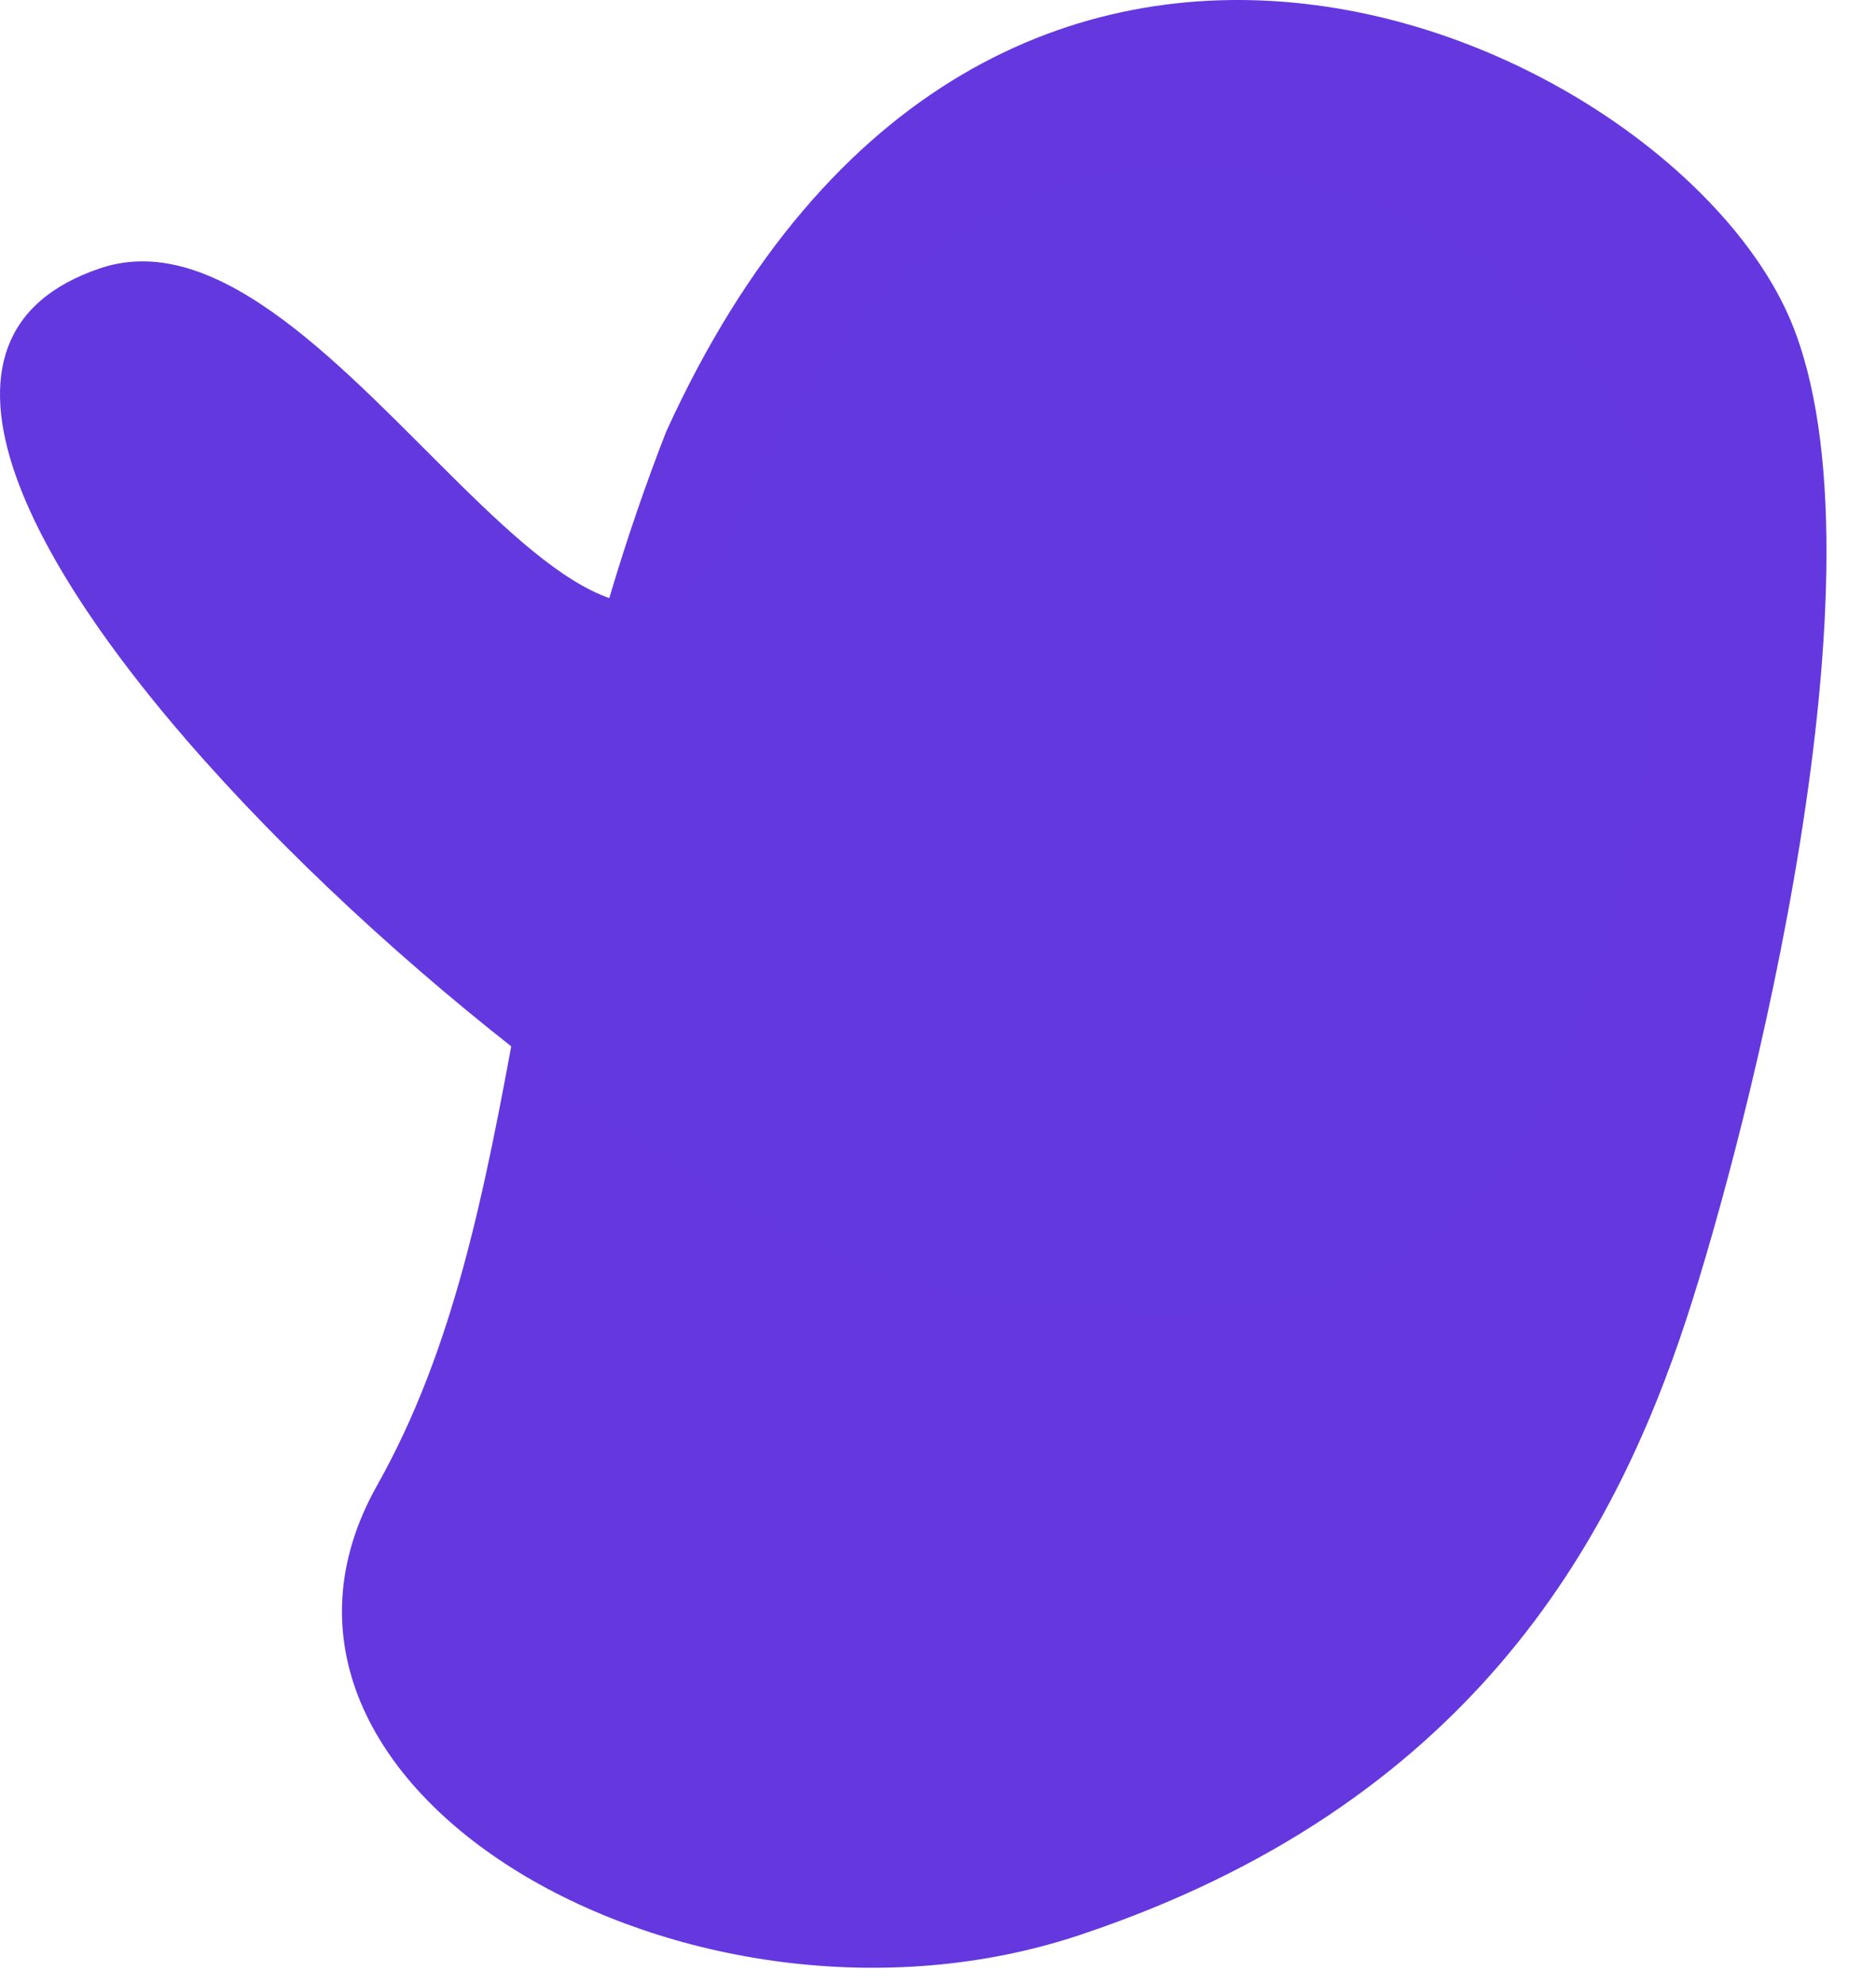
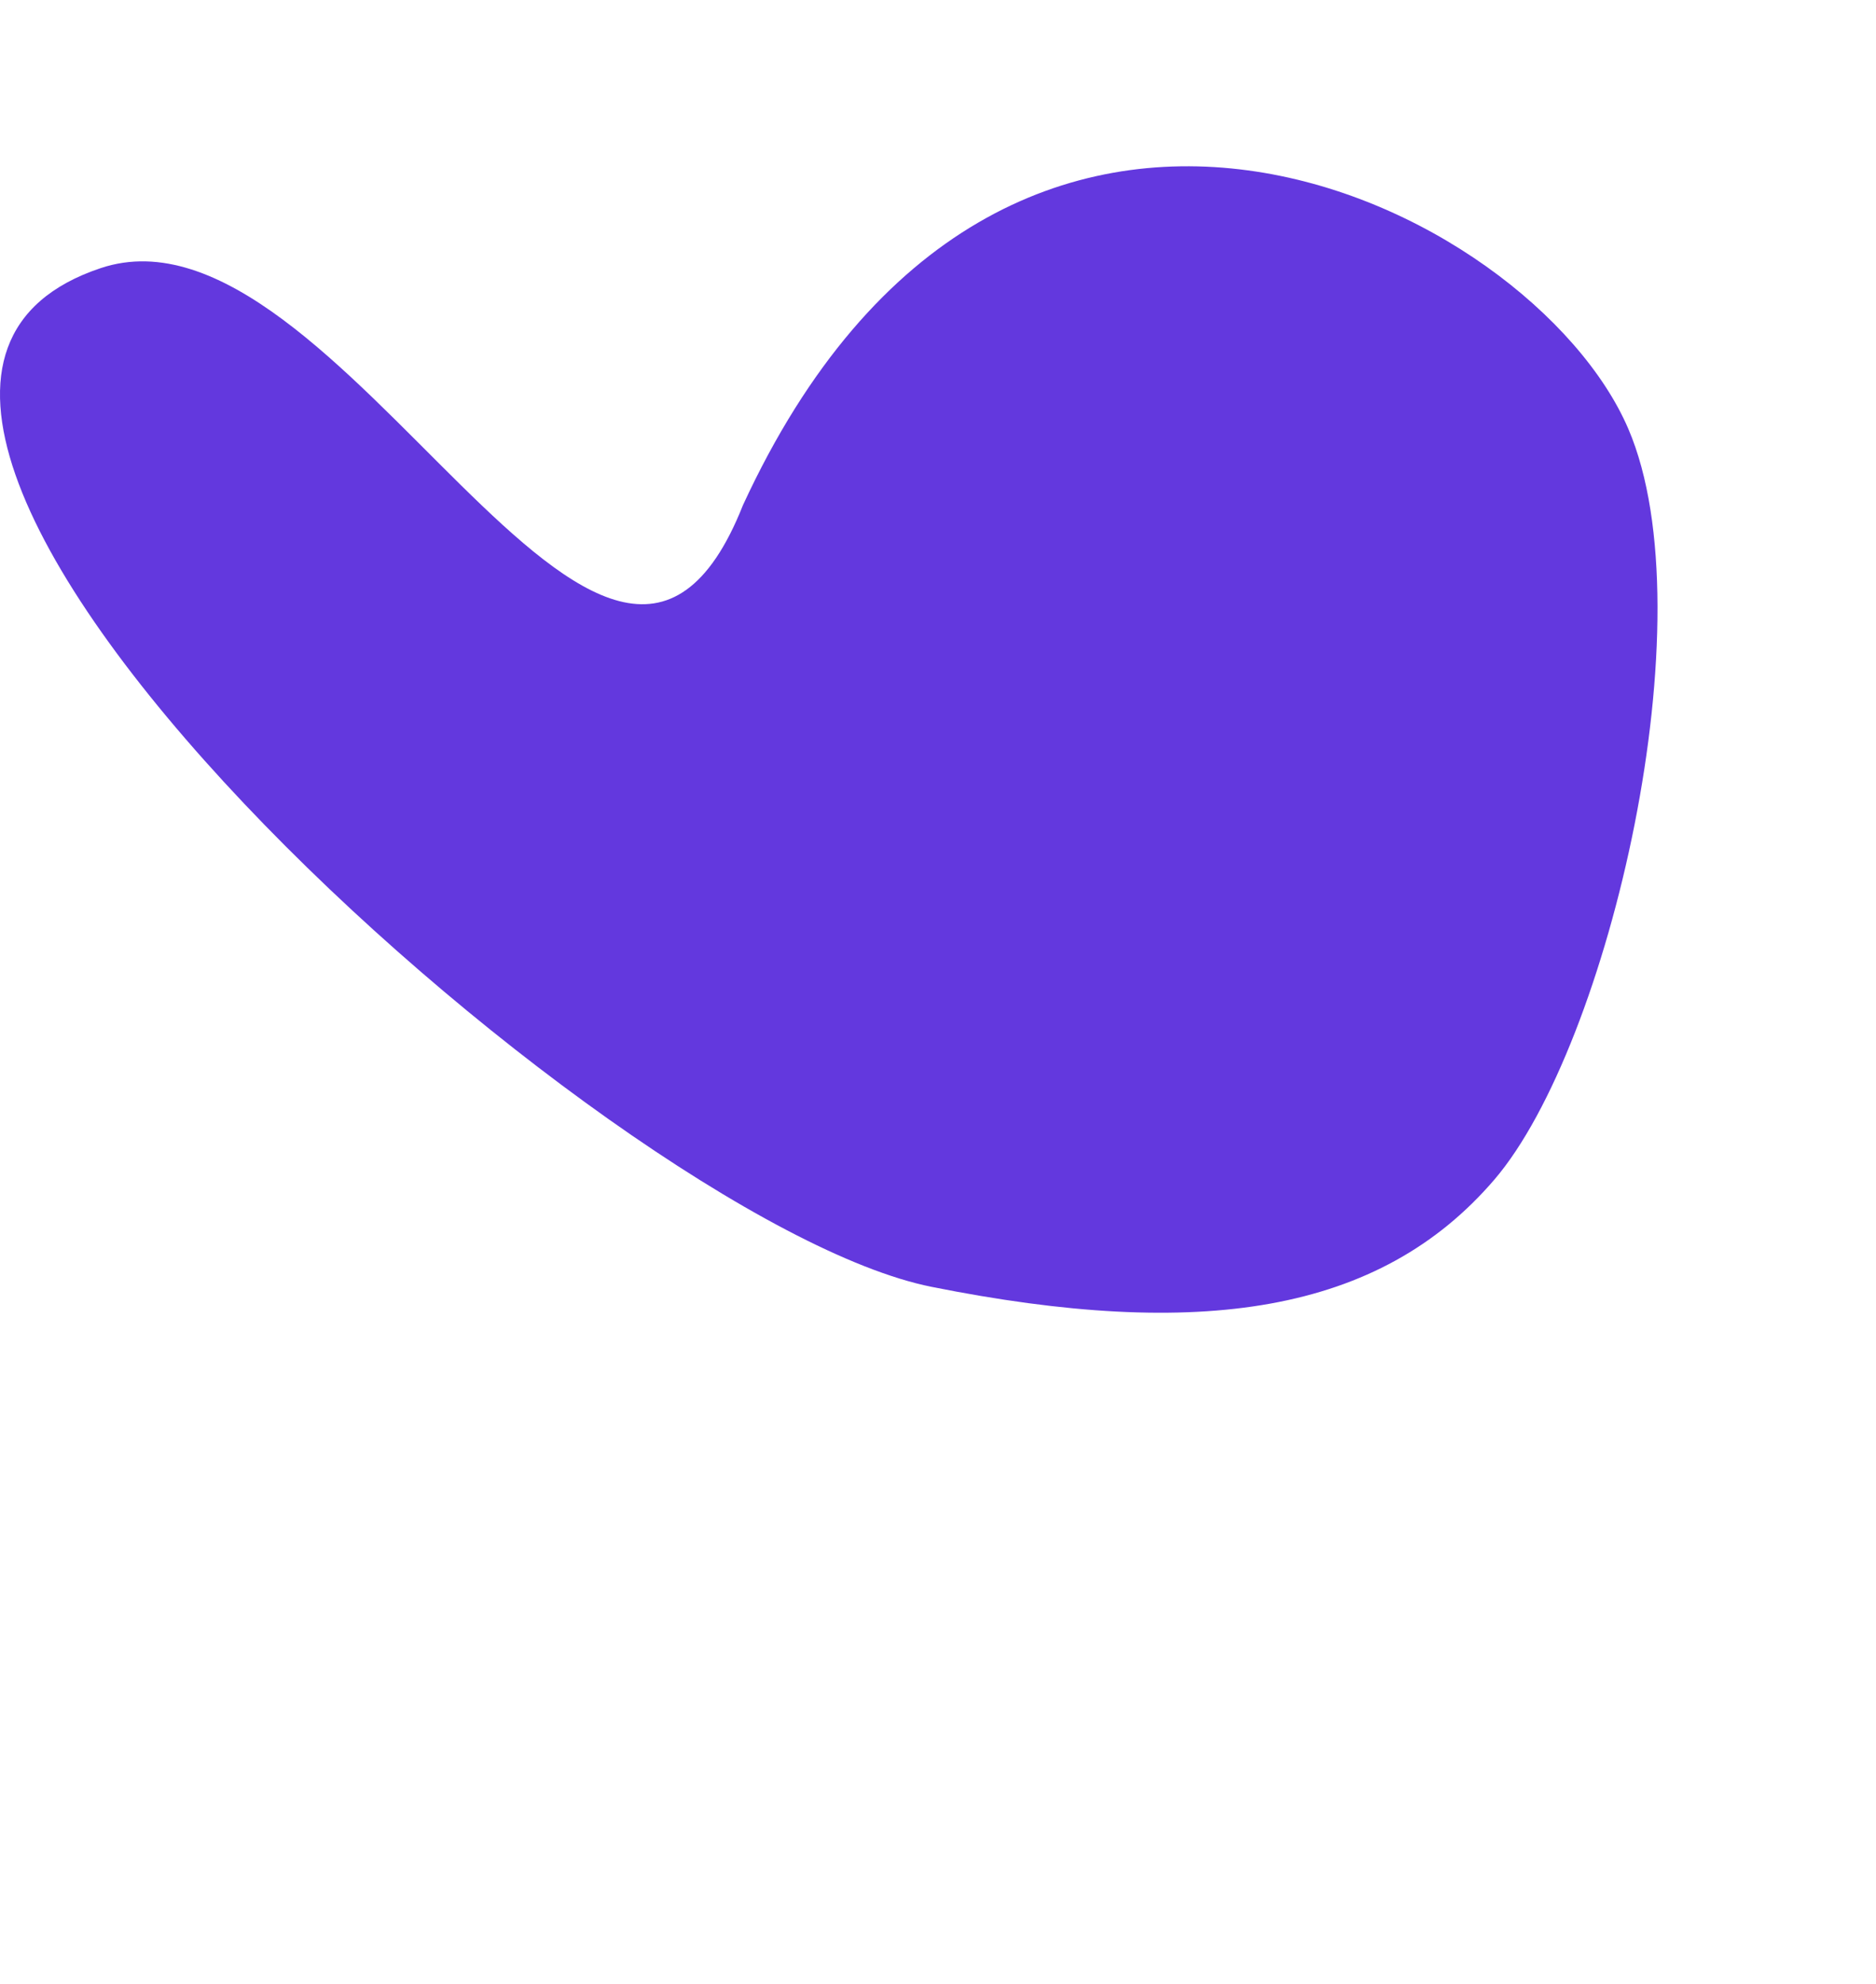
<svg xmlns="http://www.w3.org/2000/svg" width="35" height="37" viewBox="0 0 35 37" fill="none">
-   <path d="M7.034 27.706C9.911 22.592 9.307 16.057 12.427 8.054C18.458 -5.198 31.185 0.714 33.405 5.972C35.337 10.549 32.596 21.141 31.469 24.581C30.084 28.813 27.374 33.681 20.137 36.091C12.9 38.5 3.858 33.353 7.034 27.706Z" fill="#6438DE" />
  <path d="M1.88 5C6.336 3.515 11.338 15.798 13.862 9.419C18.742 -1.143 28.584 3.809 30.38 8C31.88 11.5 30.023 19.5 27.88 22C25.737 24.5 22.38 25 17.38 24C11.337 22.791 -5.62 7.5 1.88 5Z" fill="#6338DE" />
</svg>